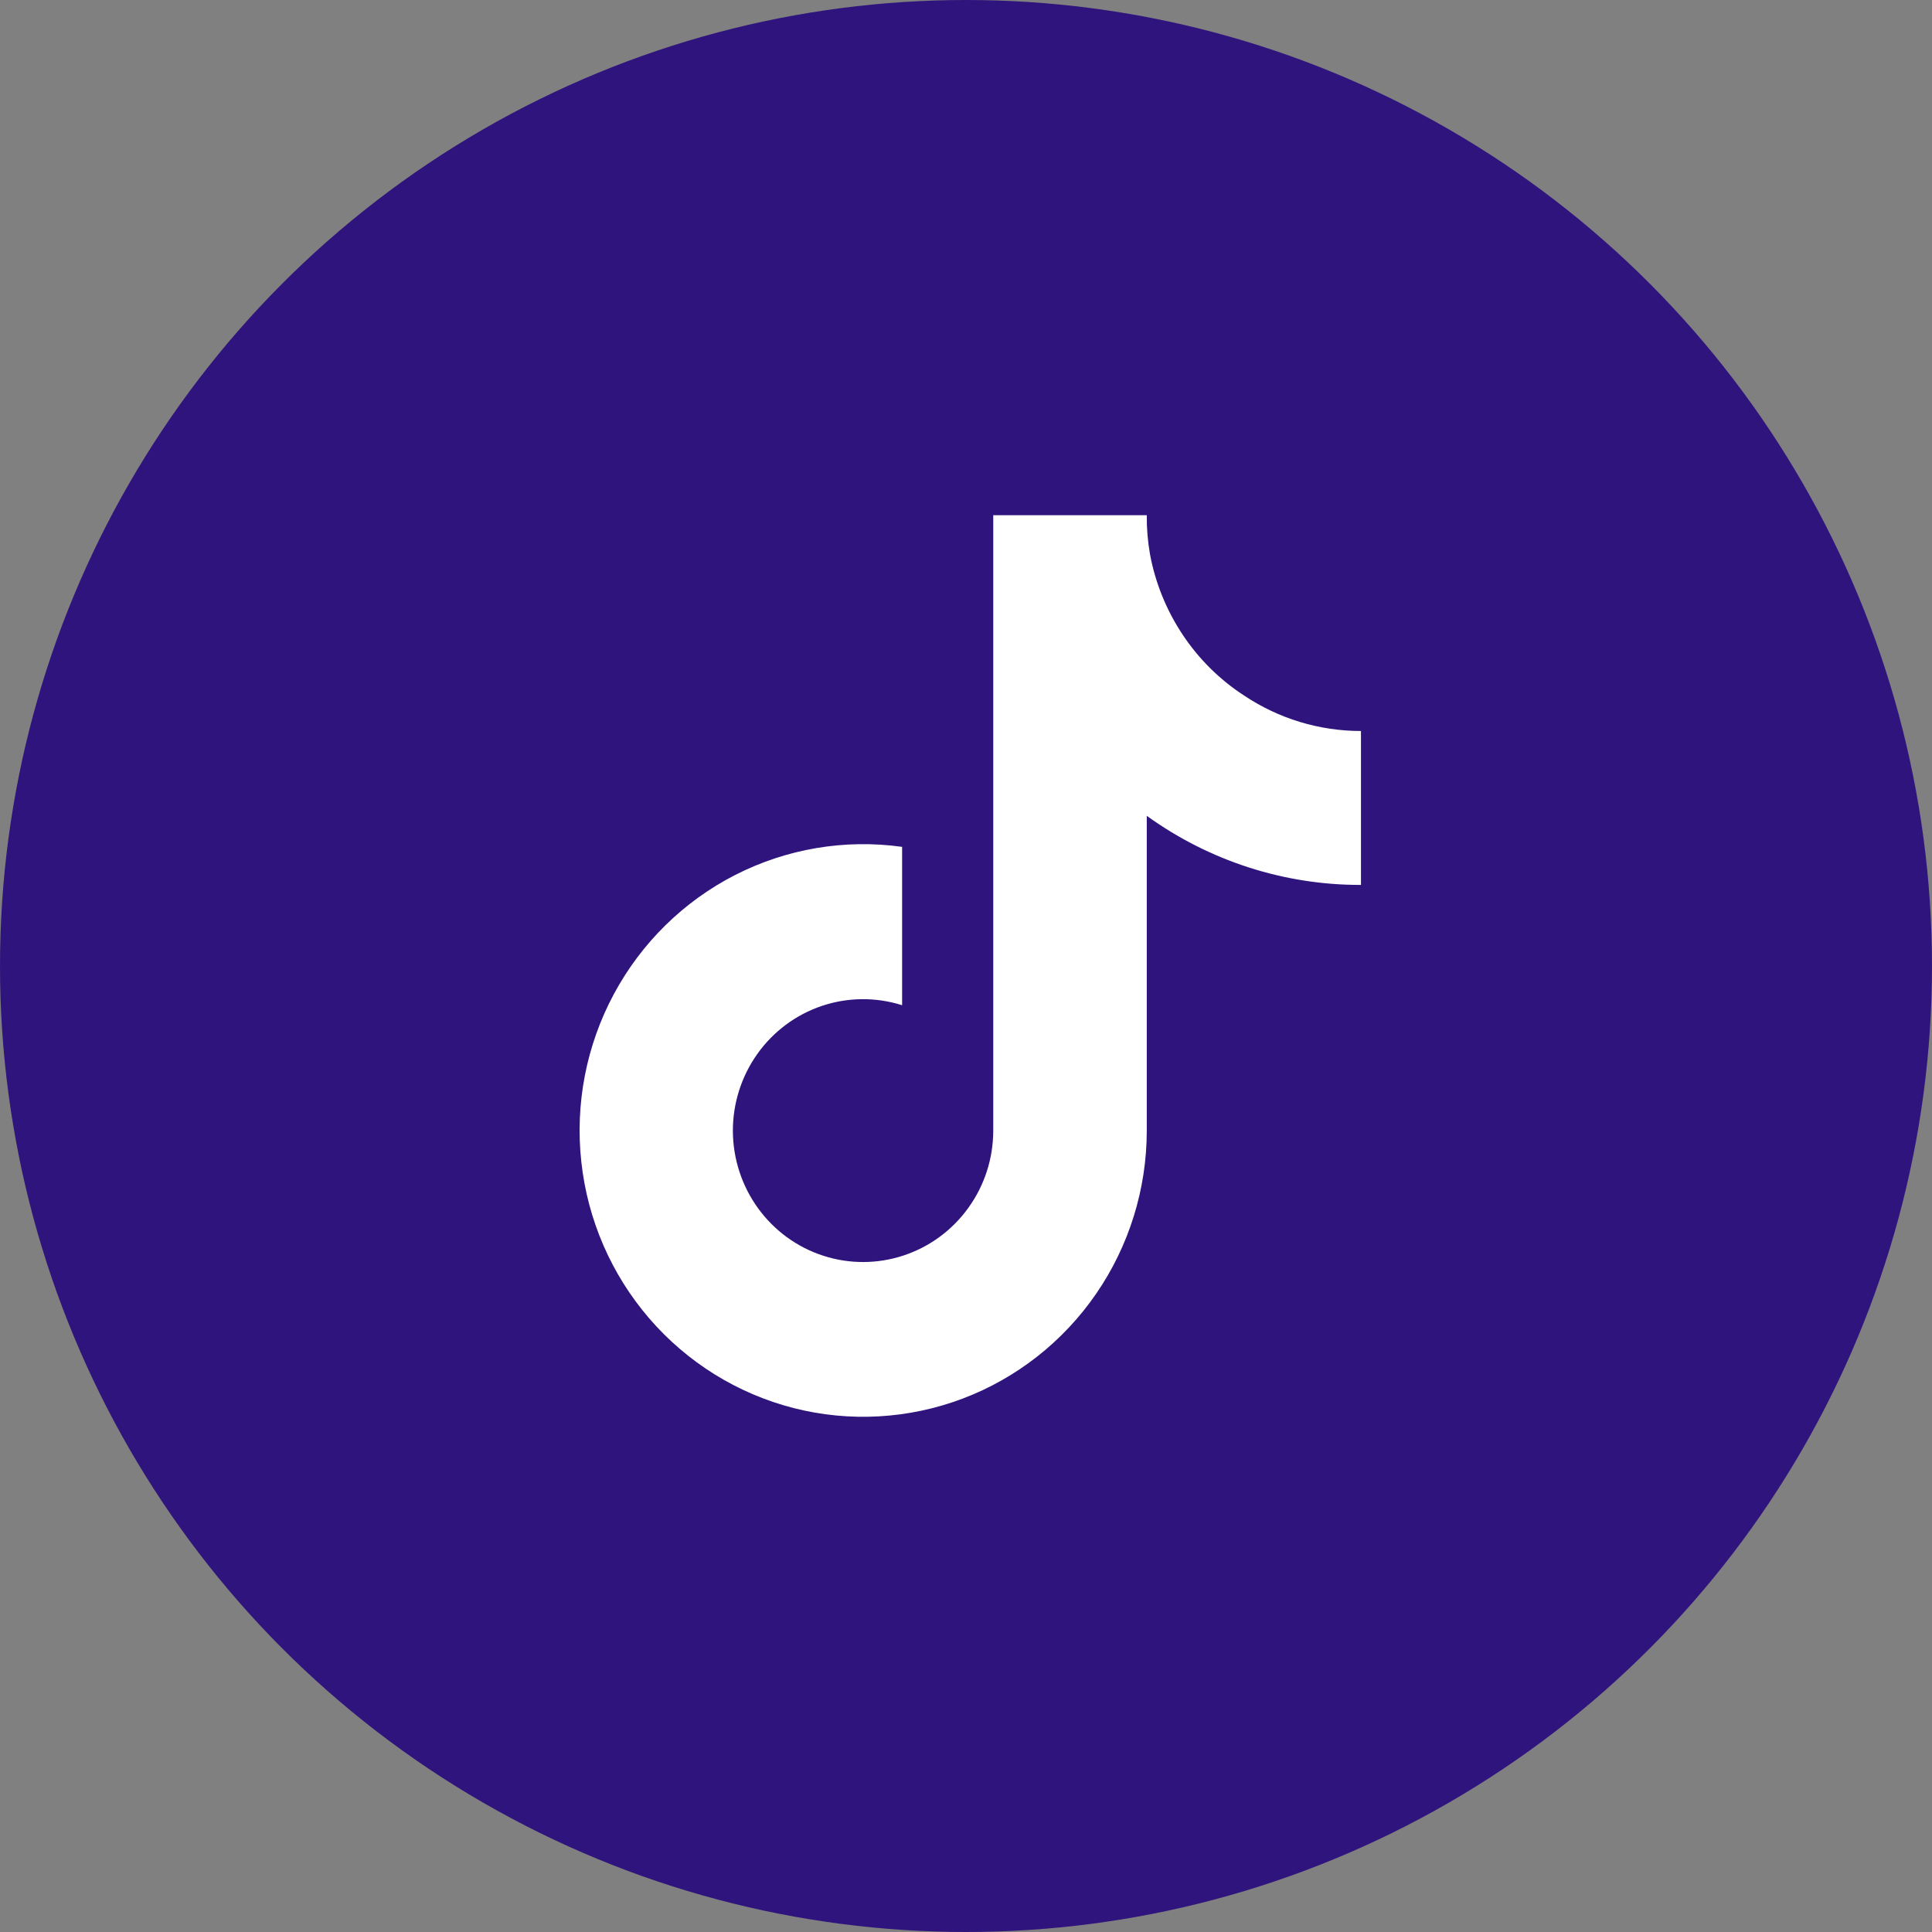
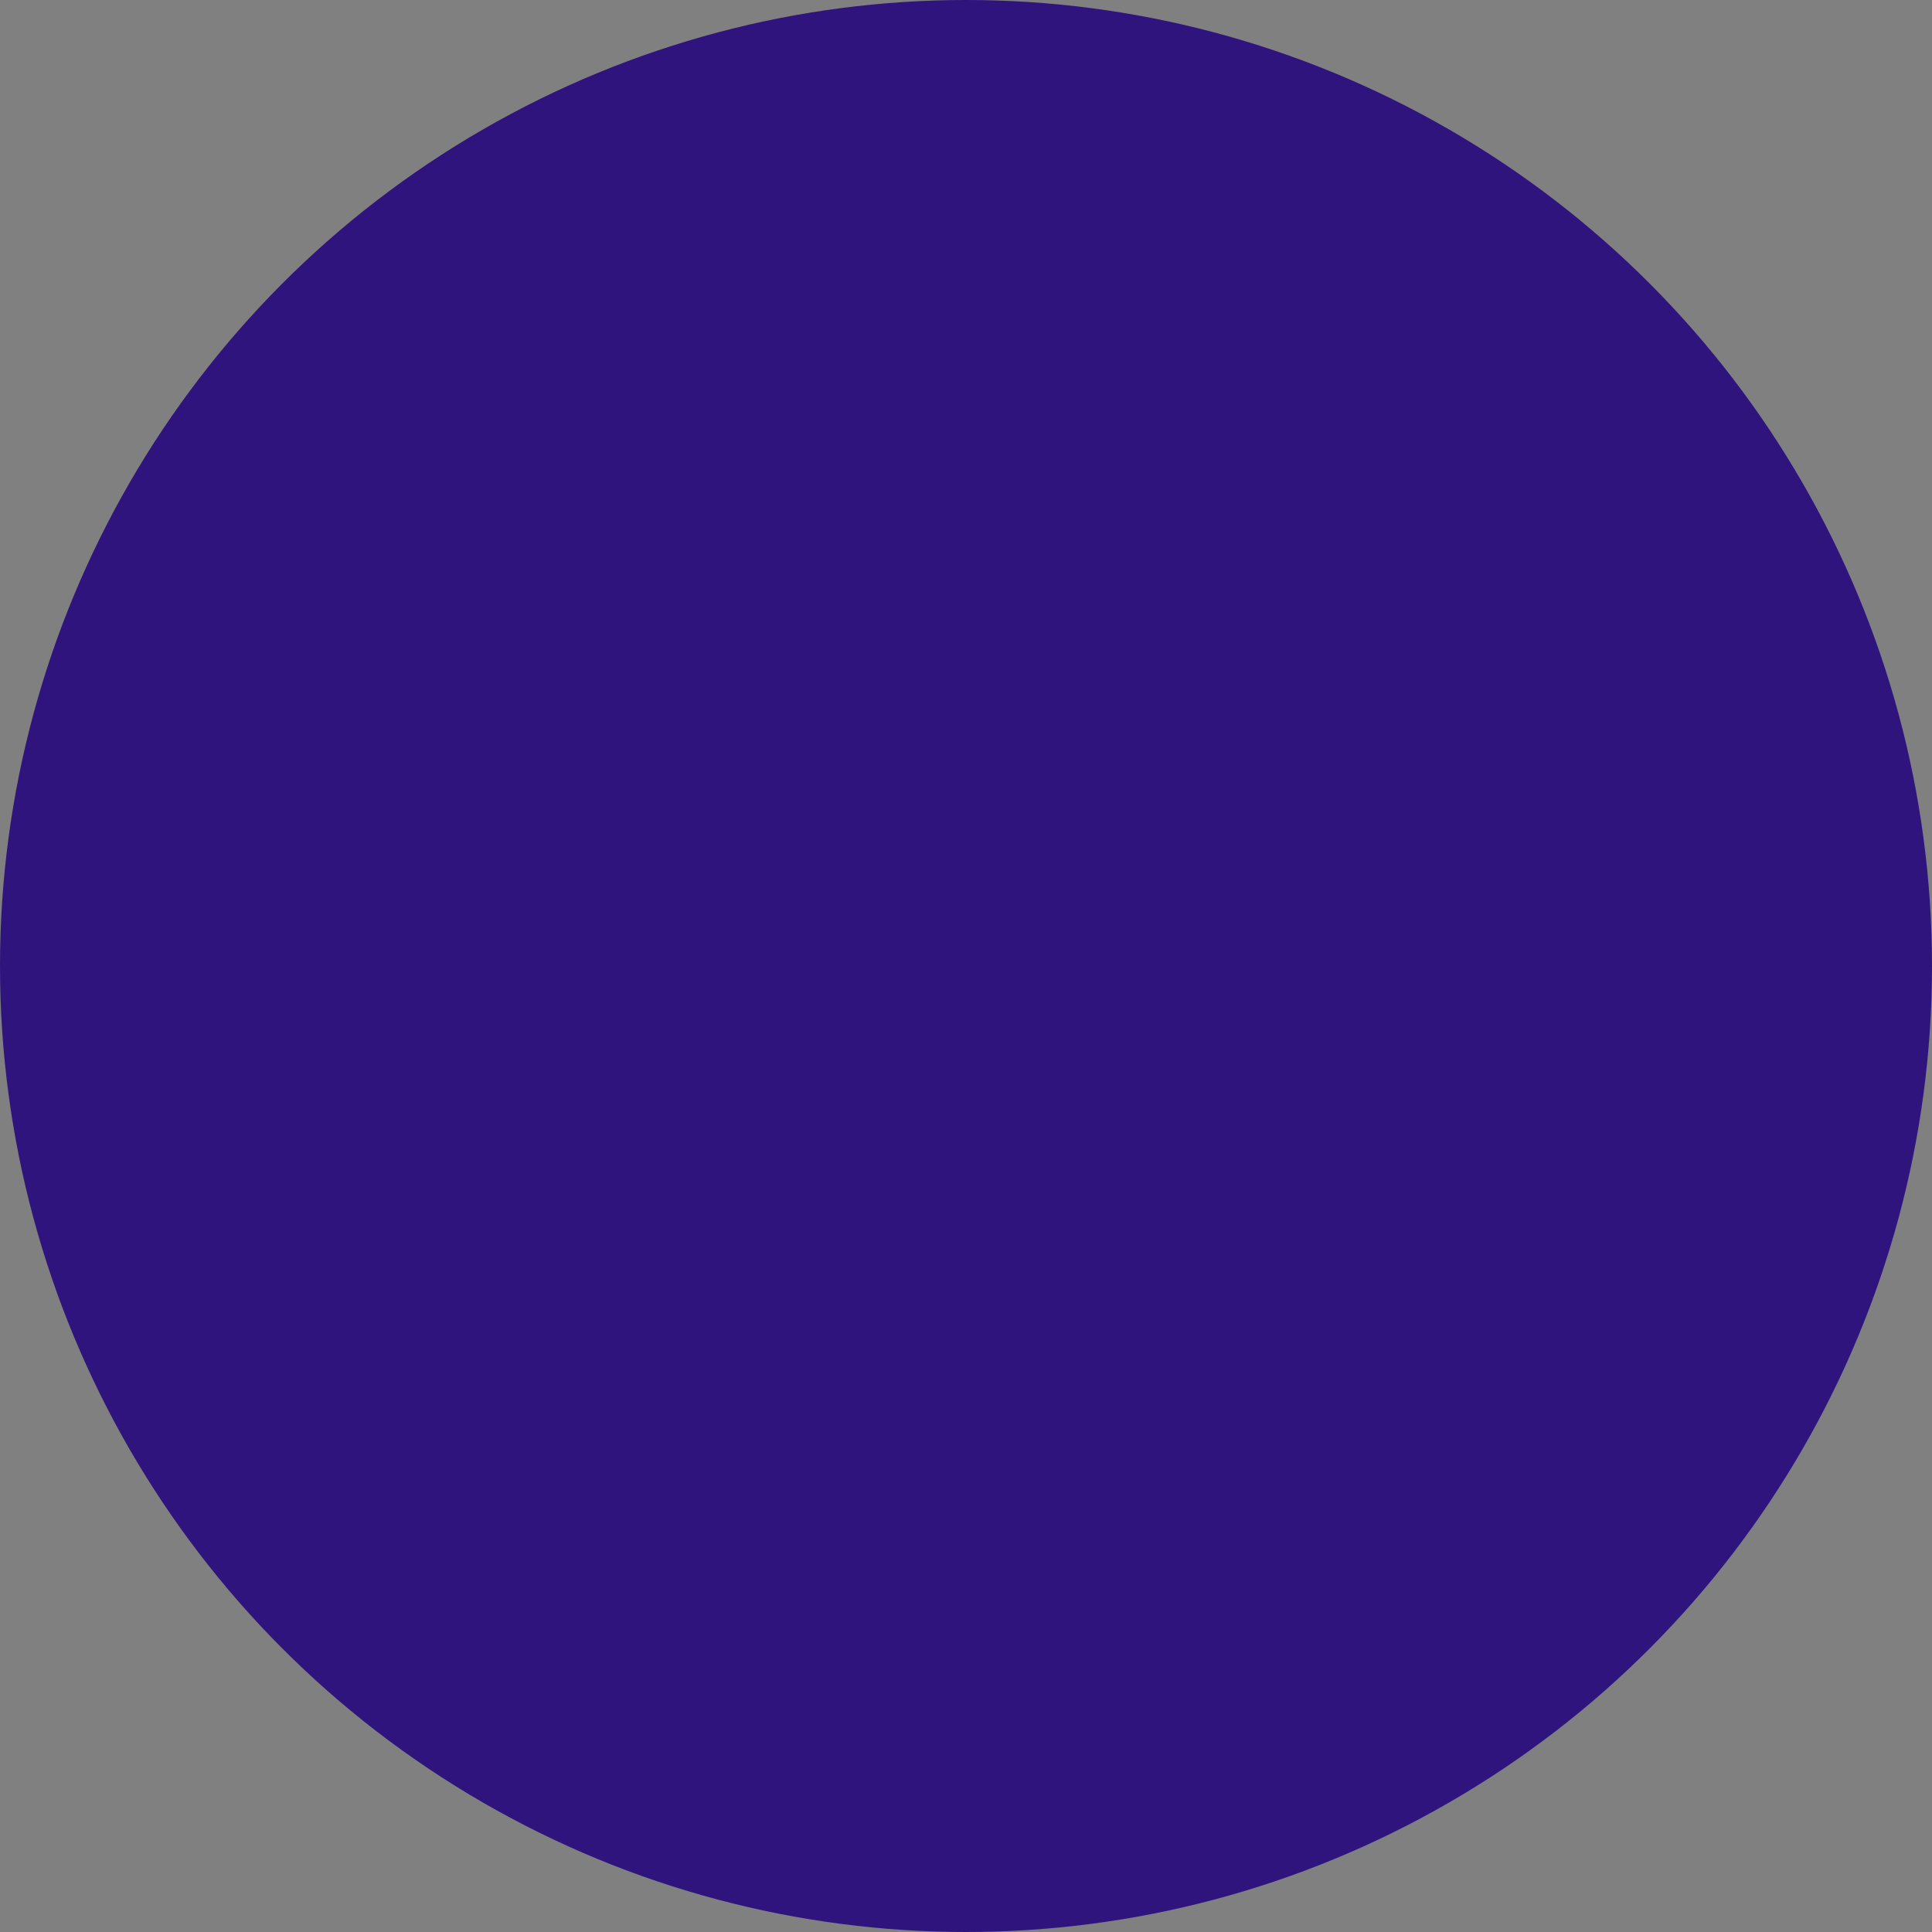
<svg xmlns="http://www.w3.org/2000/svg" width="30" height="30" viewBox="0 0 30 30" fill="none">
  <rect x="0" y="0" width="30" height="30" fill="#808080" stroke="none" />
  <circle cx="15" cy="15" r="15" fill="#30147D" />
-   <path d="M21.133 13.741C19.94 13.744 18.777 13.368 17.807 12.668V17.556C17.807 18.461 17.533 19.345 17.021 20.089C16.51 20.832 15.786 21.401 14.947 21.718C14.107 22.035 13.191 22.086 12.322 21.864C11.452 21.641 10.671 21.156 10.082 20.473C9.494 19.791 9.125 18.943 9.027 18.043C8.928 17.143 9.104 16.234 9.531 15.438C9.958 14.642 10.615 13.996 11.415 13.587C12.215 13.178 13.12 13.026 14.008 13.15V15.609C13.602 15.48 13.165 15.484 12.761 15.62C12.357 15.756 12.006 16.018 11.758 16.368C11.51 16.718 11.378 17.138 11.38 17.568C11.383 17.998 11.52 18.416 11.772 18.763C12.024 19.11 12.378 19.368 12.784 19.499C13.19 19.631 13.626 19.629 14.031 19.495C14.436 19.361 14.788 19.102 15.038 18.753C15.289 18.405 15.423 17.986 15.423 17.556V8H17.807C17.805 8.203 17.822 8.406 17.857 8.606C17.94 9.053 18.113 9.478 18.364 9.855C18.615 10.233 18.939 10.554 19.318 10.8C19.856 11.16 20.488 11.351 21.133 11.351V13.741Z" fill="white" />
</svg>